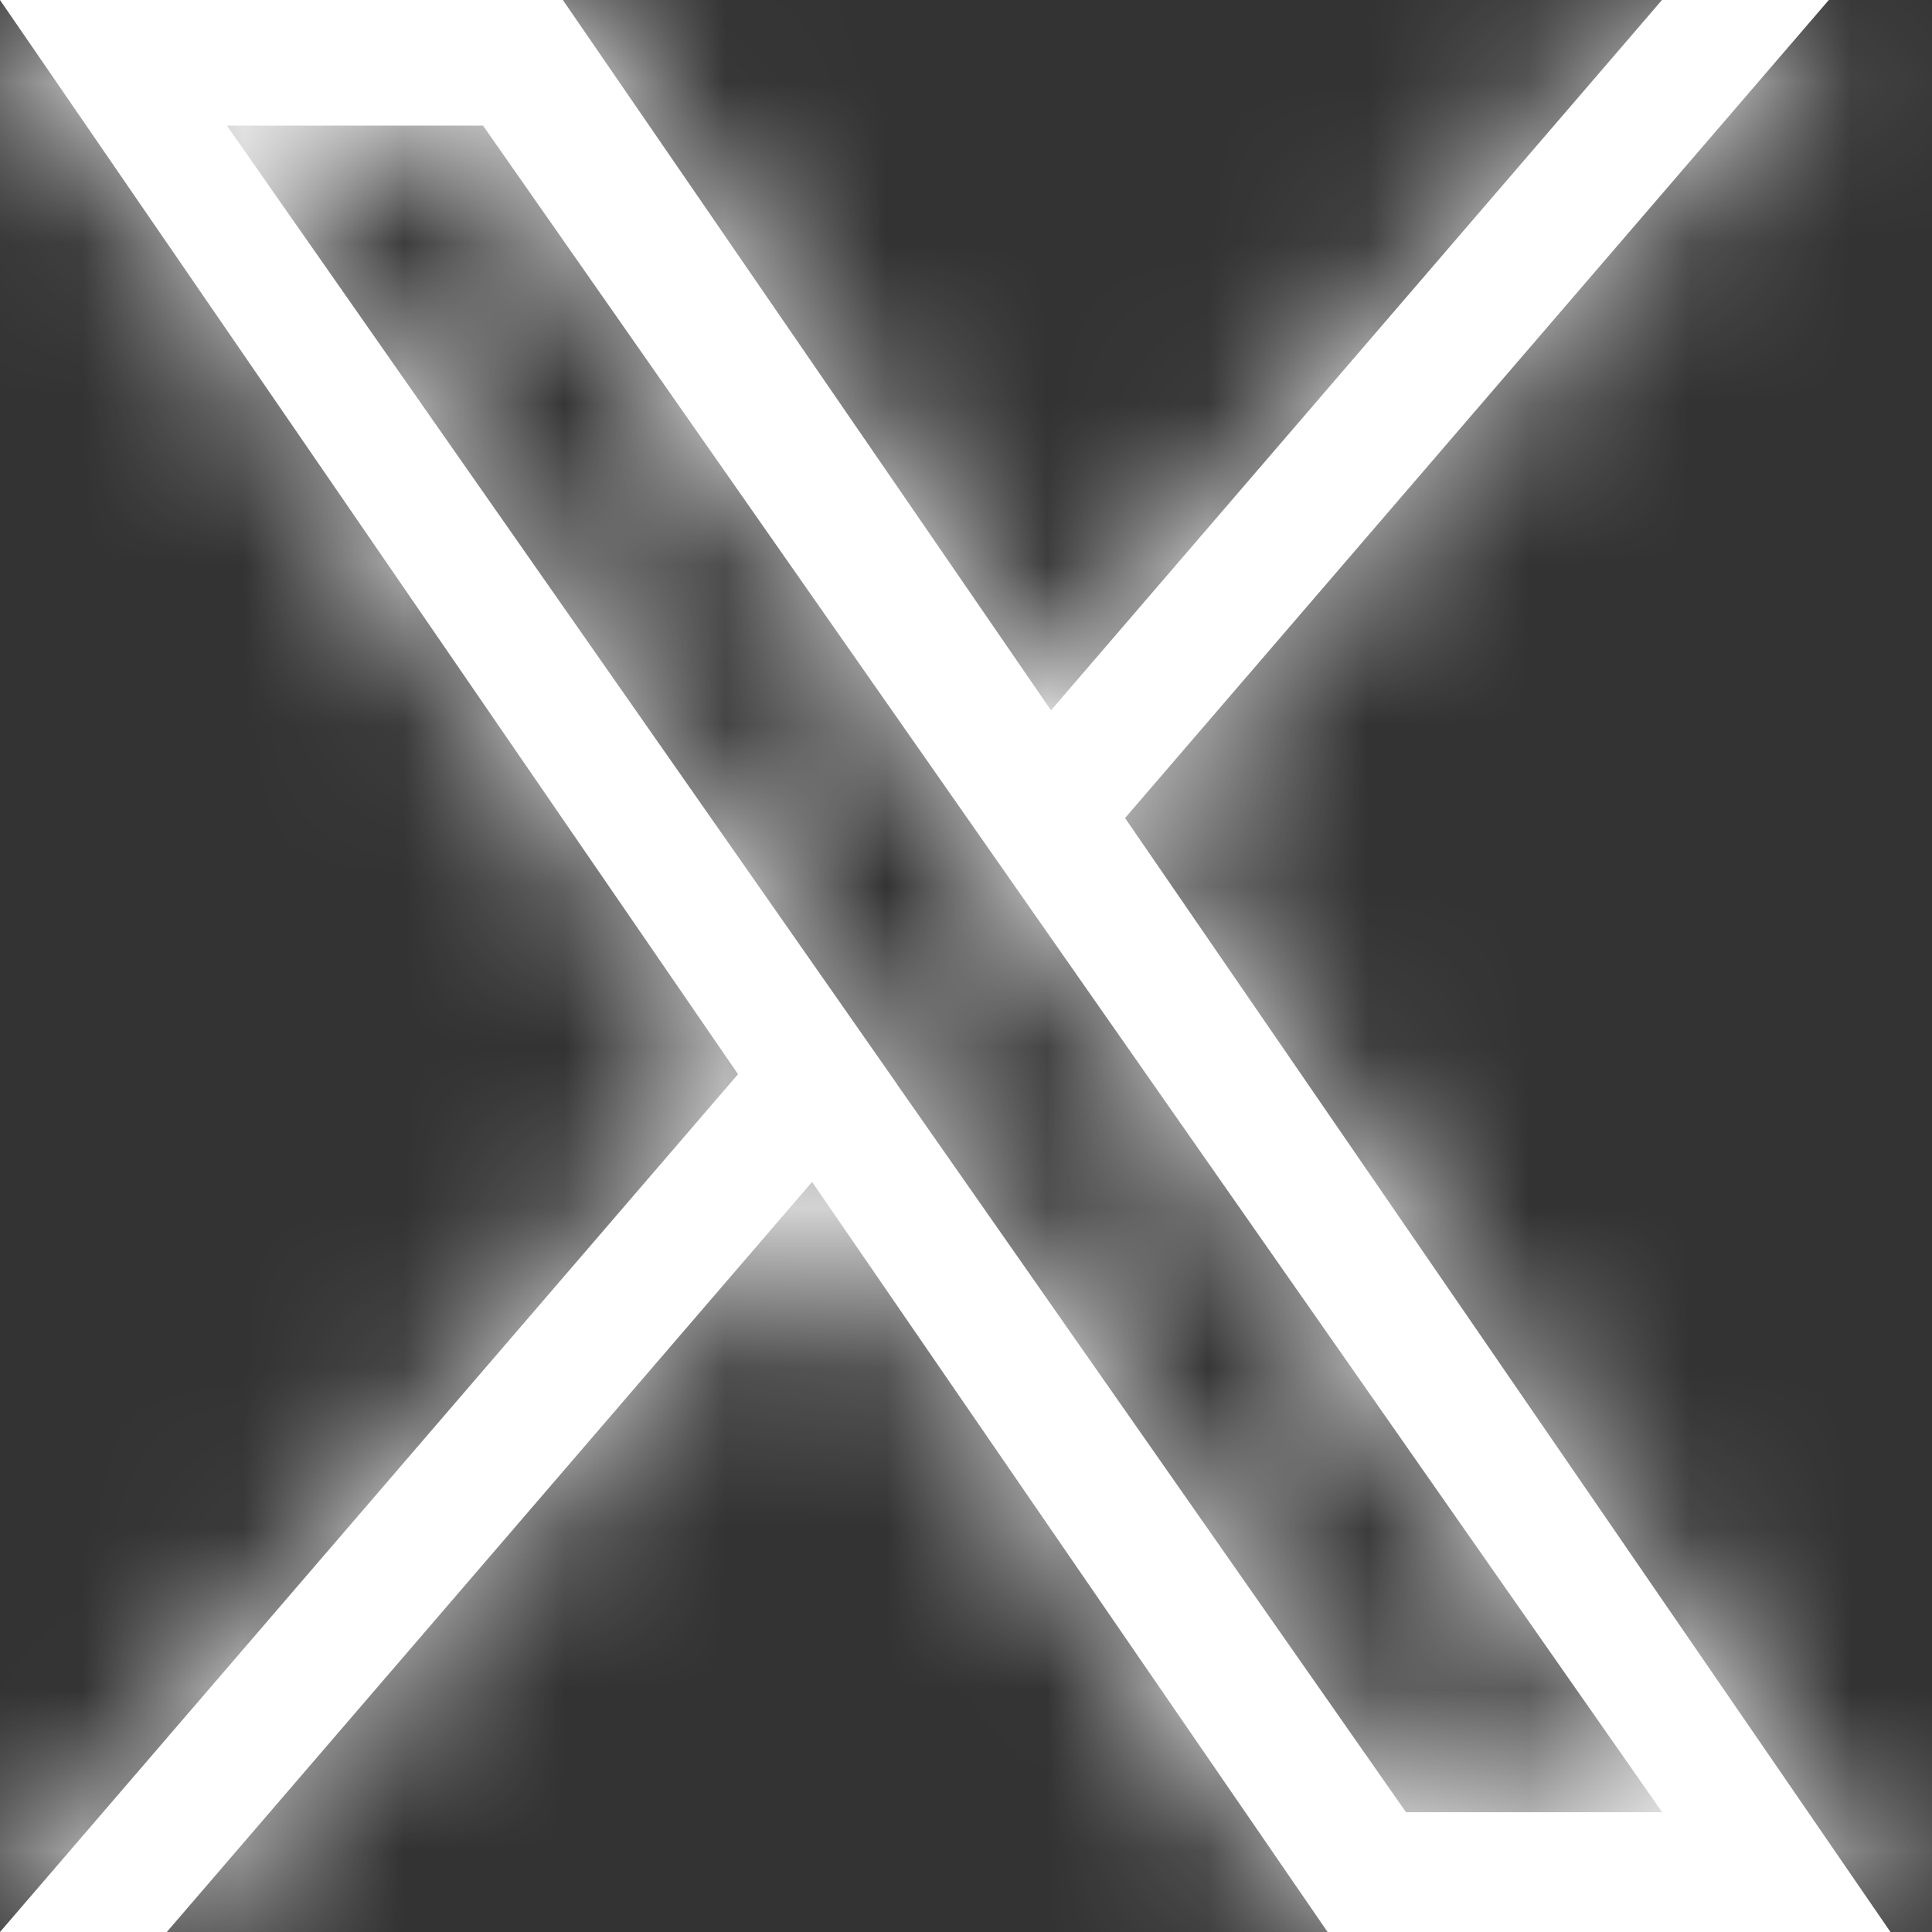
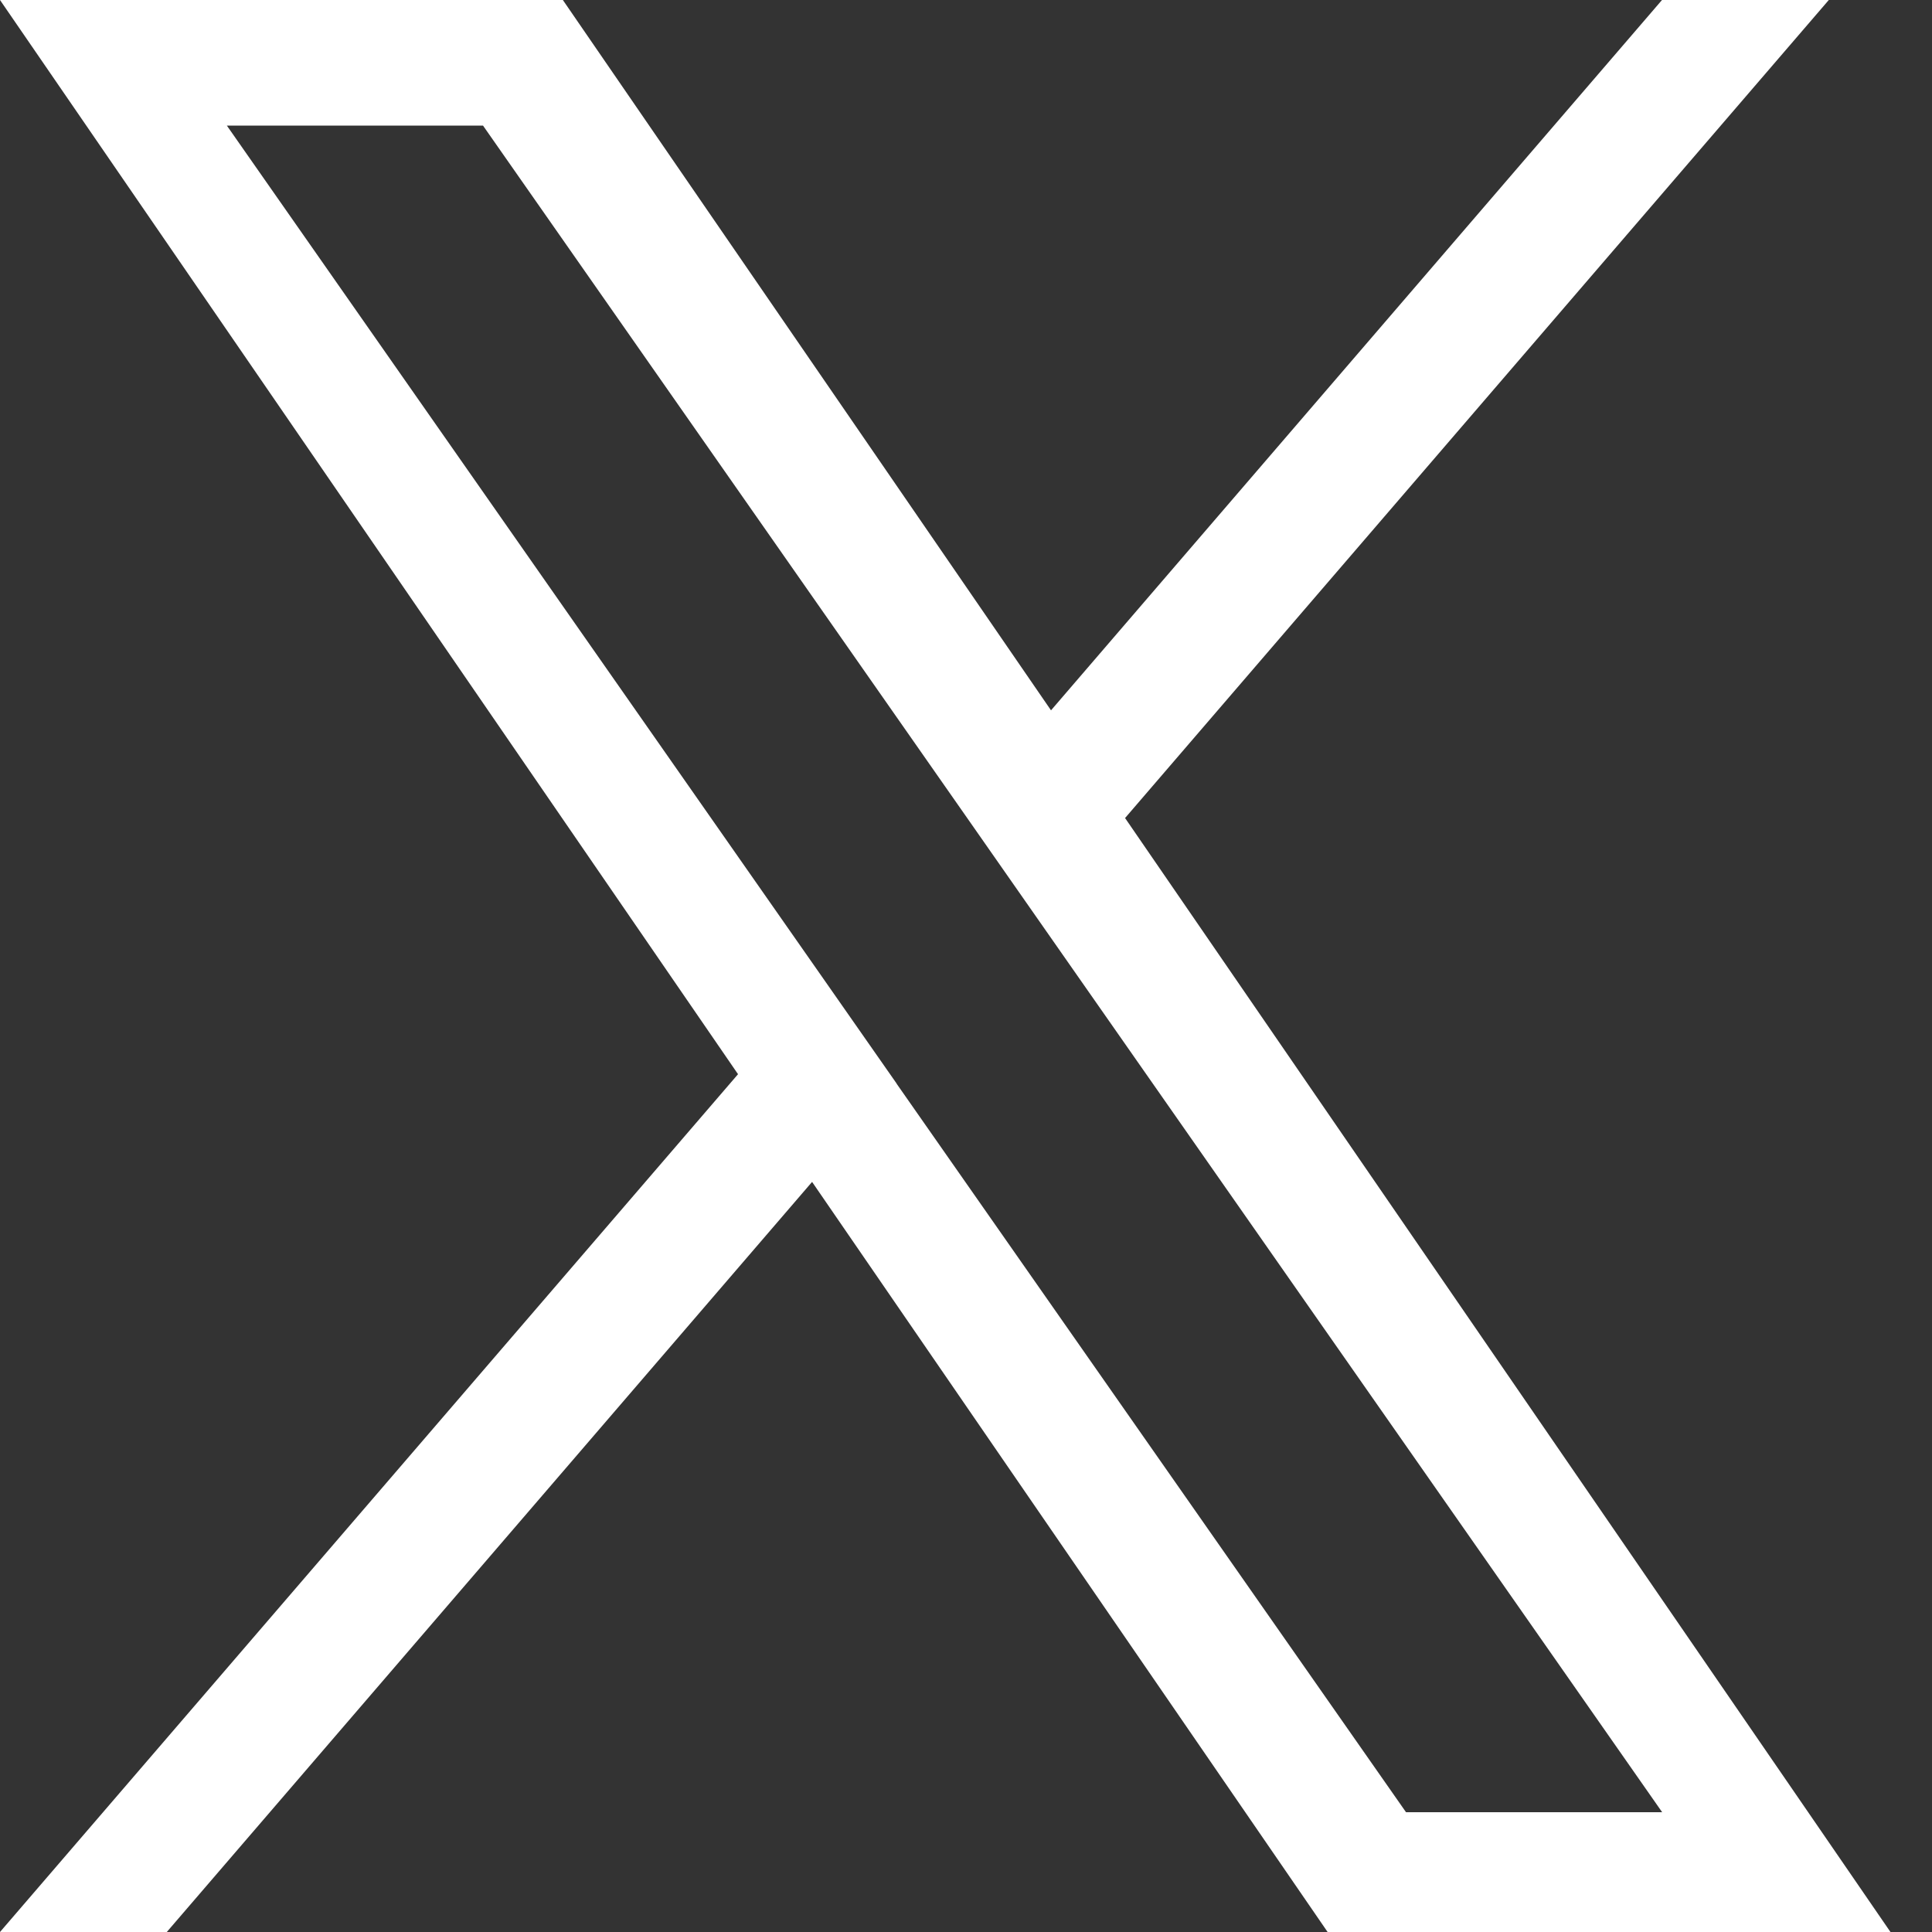
<svg xmlns="http://www.w3.org/2000/svg" width="12" height="12" viewBox="0 0 12 12" fill="none">
  <rect x="0" y="0" width="12" height="12" fill="#333333" stroke="none" />
  <mask id="path-1-inside-1_430_1022" fill="white">
    <path d="M6.988 5.081L11.359 0H10.323L6.528 4.412L3.496 0H0L4.584 6.672L0 12H1.036L5.044 7.341L8.246 12H11.742L6.988 5.081H6.988ZM5.569 6.73L5.105 6.066L1.409 0.78H3L5.983 5.046L6.447 5.71L10.324 11.256H8.733L5.569 6.731V6.73Z" />
  </mask>
  <path d="M6.988 5.081L11.359 0H10.323L6.528 4.412L3.496 0H0L4.584 6.672L0 12H1.036L5.044 7.341L8.246 12H11.742L6.988 5.081H6.988ZM5.569 6.73L5.105 6.066L1.409 0.78H3L5.983 5.046L6.447 5.71L10.324 11.256H8.733L5.569 6.731V6.73Z" fill="white" />
-   <path d="M6.988 5.081V6.669H7.717L8.192 6.117L6.988 5.081ZM11.359 0L12.563 1.036L14.821 -1.588H11.359V0ZM10.323 0V-1.588H9.595L9.119 -1.036L10.323 0ZM6.528 4.412L5.219 5.311L6.387 7.011L7.732 5.448L6.528 4.412ZM3.496 0L4.805 -0.899L4.332 -1.588H3.496V0ZM0 0V-1.588H-3.018L-1.309 0.899L0 0ZM4.584 6.672L5.788 7.707L6.586 6.78L5.893 5.772L4.584 6.672ZM0 12L-1.204 10.964L-3.462 13.588H0V12ZM1.036 12V13.588H1.765L2.24 13.036L1.036 12ZM5.044 7.341L6.353 6.441L5.185 4.742L3.84 6.305L5.044 7.341ZM8.246 12L6.937 12.899L7.41 13.588H8.246V12ZM11.742 12V13.588H14.76L13.051 11.101L11.742 12ZM6.988 5.081V3.493H3.969L5.679 5.981L6.988 5.081ZM5.569 6.73H7.158V6.23L6.871 5.82L5.569 6.73ZM5.105 6.066L3.803 6.976L3.803 6.976L5.105 6.066ZM1.409 0.78V-0.808H-1.639L0.107 1.69L1.409 0.78ZM3 0.78L4.302 -0.13L3.828 -0.808H3V0.78ZM5.983 5.046L4.681 5.956L4.681 5.956L5.983 5.046ZM6.447 5.71L7.749 4.8L7.749 4.8L6.447 5.71ZM10.324 11.256V12.844H13.372L11.626 10.346L10.324 11.256ZM8.733 11.256L7.431 12.166L7.905 12.844H8.733V11.256ZM5.569 6.731H3.981V7.231L4.268 7.641L5.569 6.731ZM6.988 5.081L8.192 6.117L12.563 1.036L11.359 0L10.155 -1.036L5.784 4.045L6.988 5.081ZM11.359 0V-1.588H10.323V0V1.588H11.359V0ZM10.323 0L9.119 -1.036L5.324 3.376L6.528 4.412L7.732 5.448L11.527 1.036L10.323 0ZM6.528 4.412L7.837 3.513L4.805 -0.899L3.496 0L2.187 0.899L5.219 5.311L6.528 4.412ZM3.496 0V-1.588H0V0V1.588H3.496V0ZM0 0L-1.309 0.899L3.275 7.571L4.584 6.672L5.893 5.772L1.309 -0.899L0 0ZM4.584 6.672L3.38 5.636L-1.204 10.964L0 12L1.204 13.036L5.788 7.707L4.584 6.672ZM0 12V13.588H1.036V12V10.412H0V12ZM1.036 12L2.24 13.036L6.248 8.377L5.044 7.341L3.84 6.305L-0.168 10.964L1.036 12ZM5.044 7.341L3.735 8.24L6.937 12.899L8.246 12L9.555 11.101L6.353 6.441L5.044 7.341ZM8.246 12V13.588H11.742V12V10.412H8.246V12ZM11.742 12L13.051 11.101L8.297 4.182L6.988 5.081L5.679 5.981L10.433 12.899L11.742 12ZM6.988 5.081V6.669H6.988V5.081V3.493H6.988V5.081ZM5.569 6.73L6.871 5.82L6.406 5.156L5.105 6.066L3.803 6.976L4.268 7.64L5.569 6.73ZM5.105 6.066L6.407 5.156L2.711 -0.13L1.409 0.78L0.107 1.69L3.803 6.976L5.105 6.066ZM1.409 0.78V2.368H3V0.78V-0.808H1.409V0.78ZM3 0.78L1.699 1.69L4.681 5.956L5.983 5.046L7.284 4.136L4.302 -0.13L3 0.78ZM5.983 5.046L4.681 5.956L5.146 6.62L6.447 5.71L7.749 4.8L7.284 4.136L5.983 5.046ZM6.447 5.71L5.145 6.62L9.022 12.166L10.324 11.256L11.626 10.346L7.749 4.8L6.447 5.71ZM10.324 11.256V9.667H8.733V11.256V12.844H10.324V11.256ZM8.733 11.256L10.035 10.346L6.871 5.821L5.569 6.731L4.268 7.641L7.431 12.166L8.733 11.256ZM5.569 6.731H7.158V6.73H5.569H3.981V6.731H5.569Z" fill="white" mask="url(#path-1-inside-1_430_1022)" />
</svg>